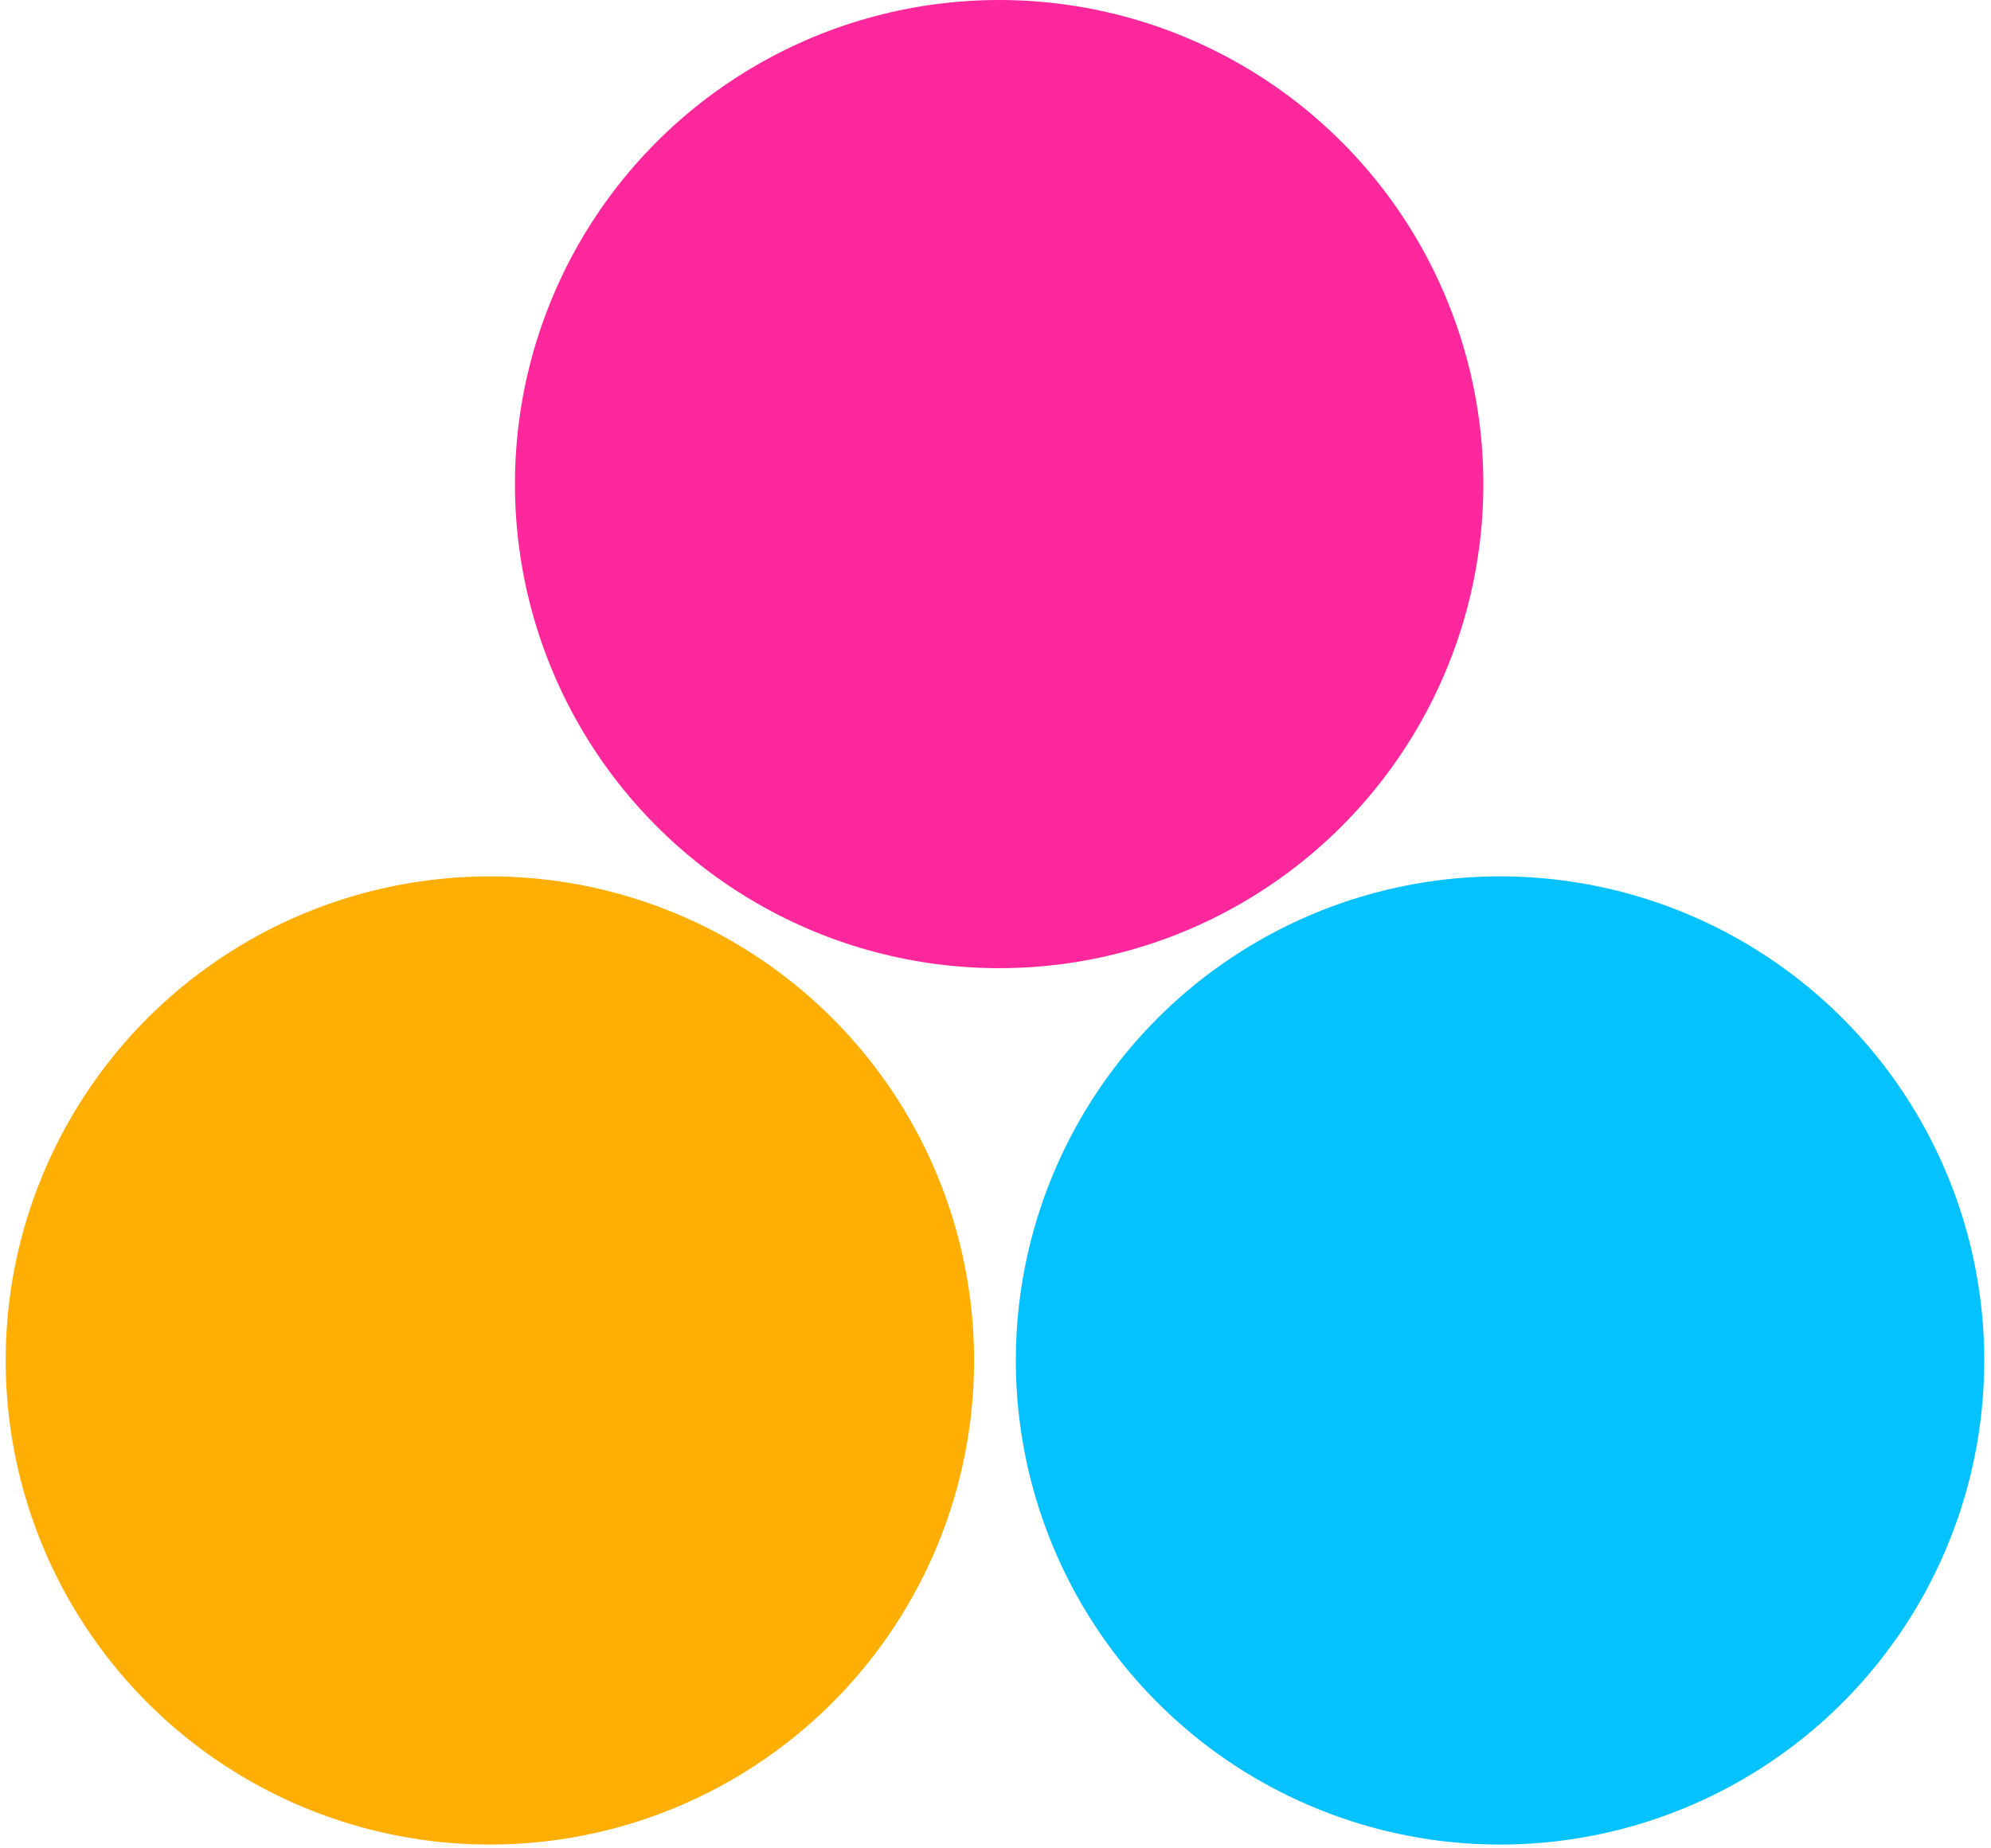
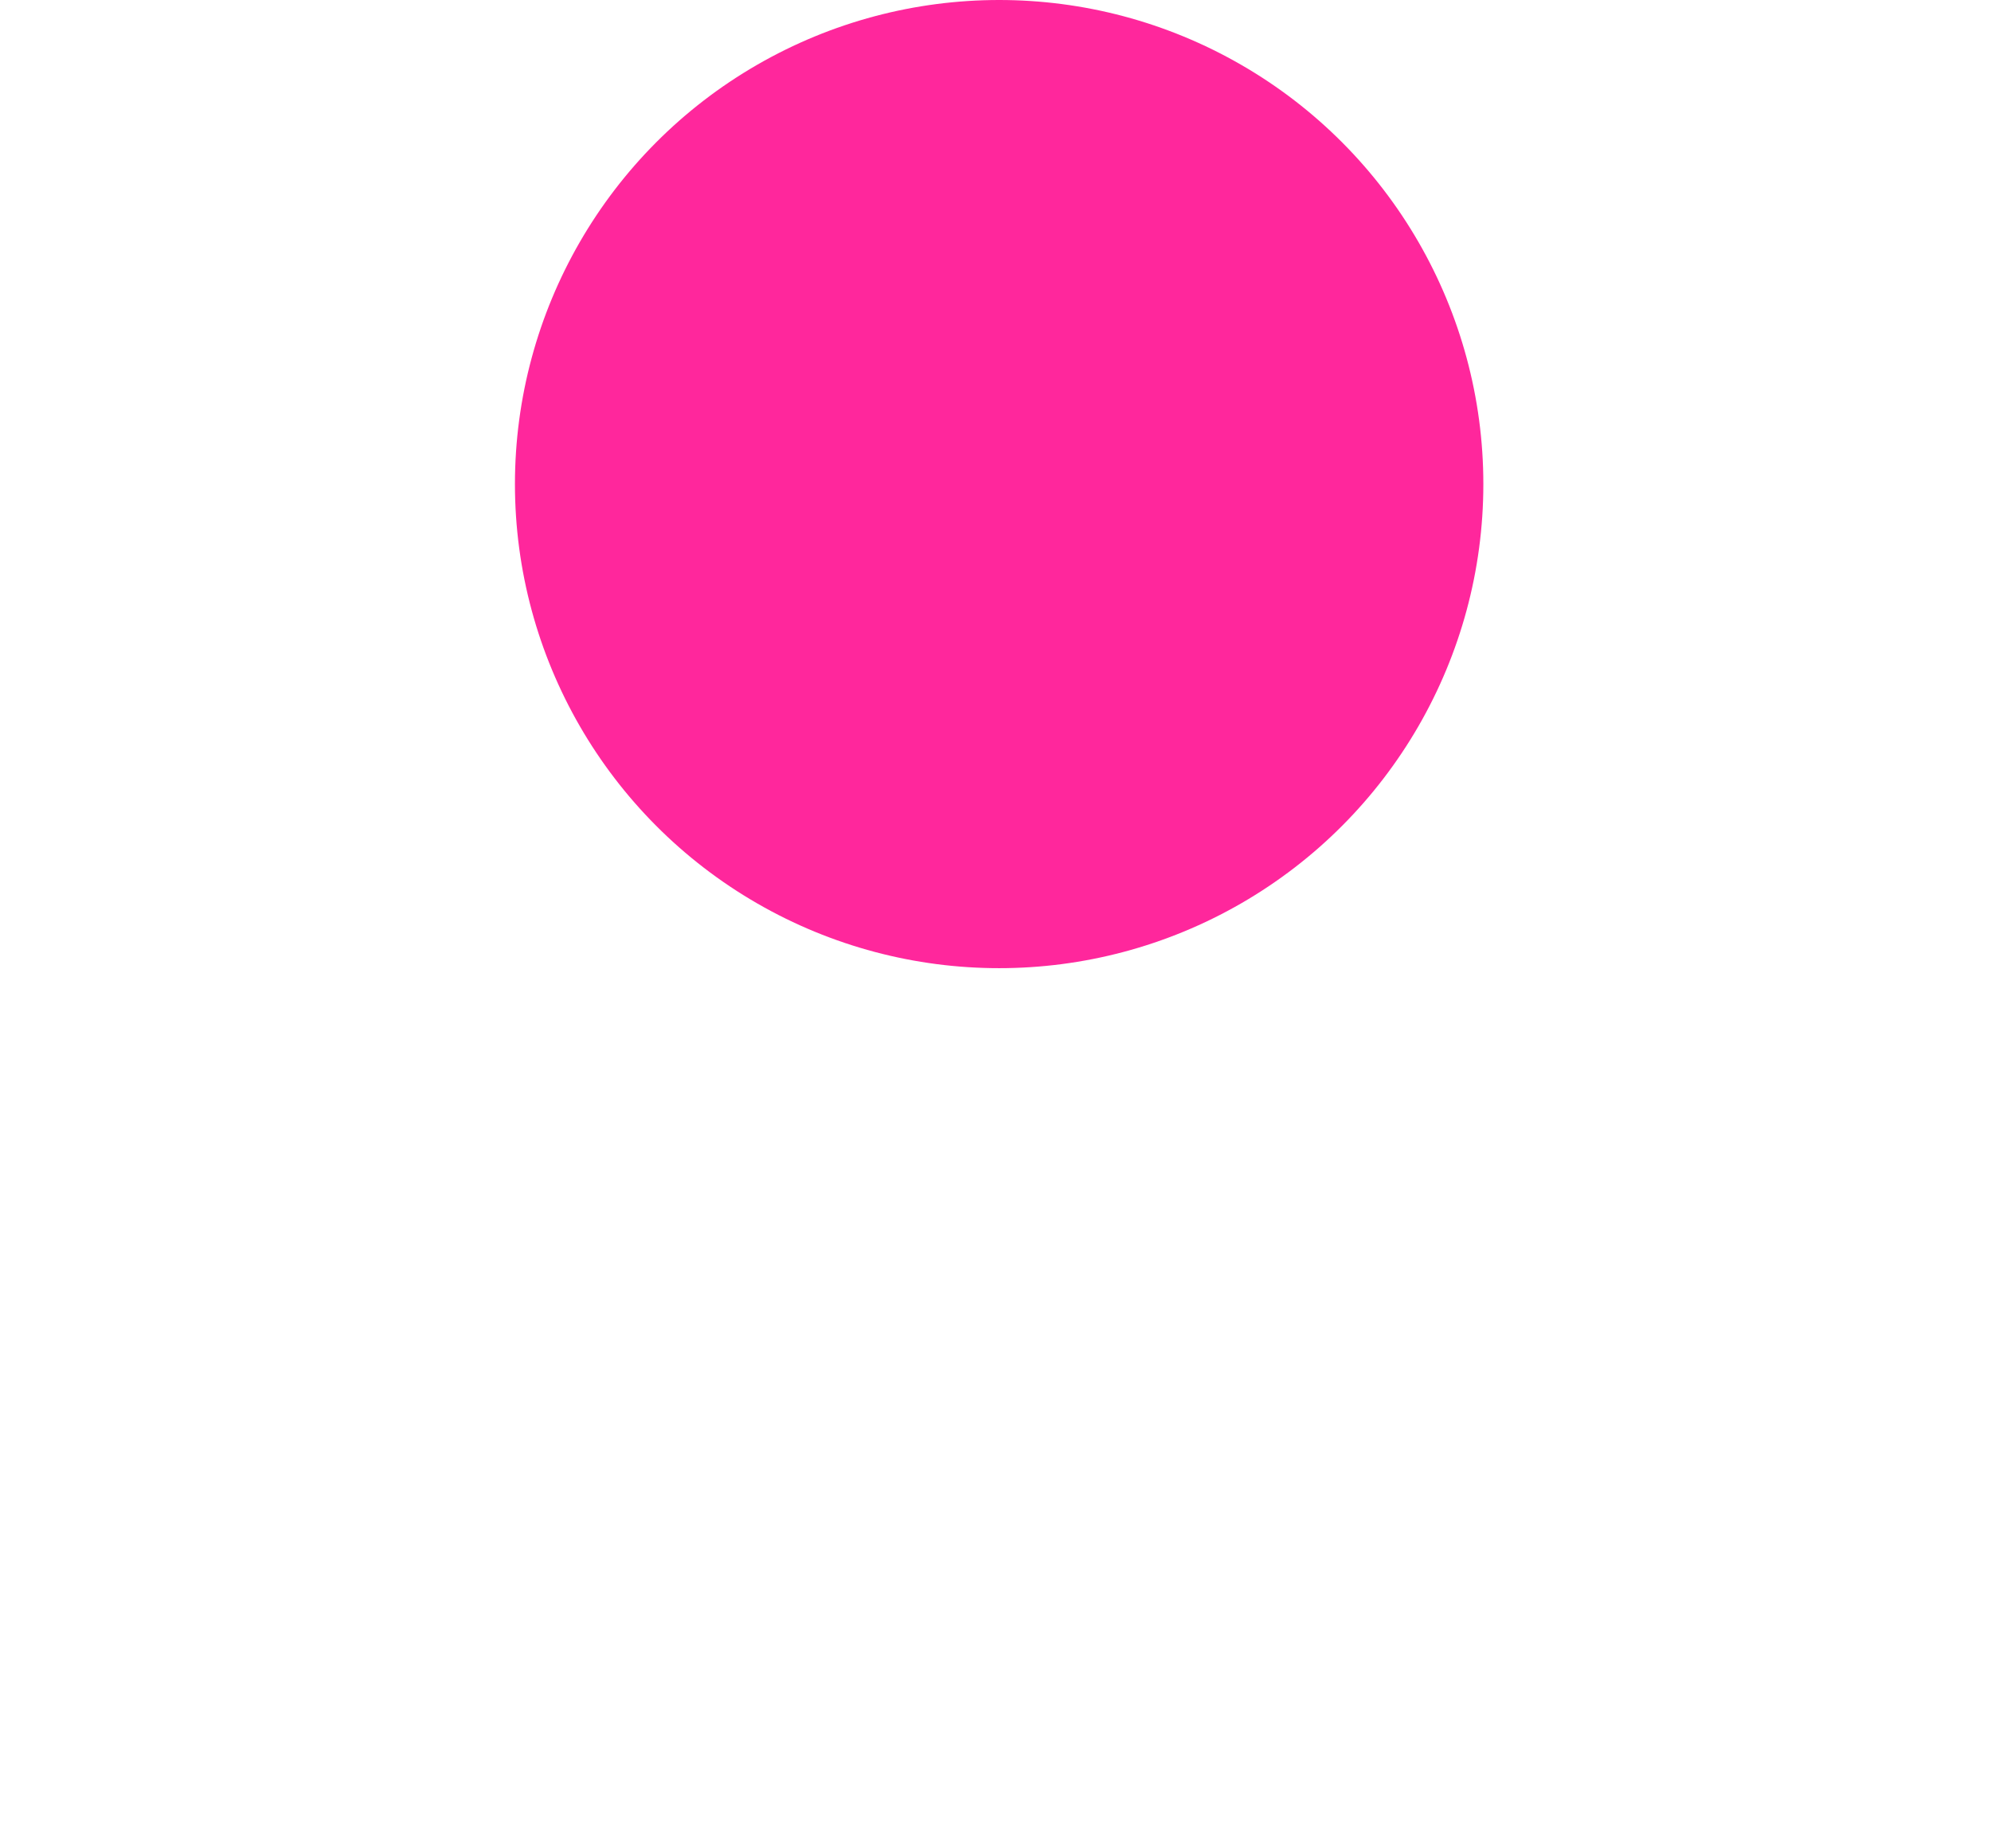
<svg xmlns="http://www.w3.org/2000/svg" width="112" height="104" viewBox="0 0 112 104" fill="none">
-   <circle cx="27.558" cy="76.549" r="27.238" fill="#FFAF04" />
-   <circle cx="84.382" cy="76.549" r="27.238" fill="#04C1FF" />
  <circle cx="56.205" cy="27.238" r="27.238" fill="#FF279C" />
</svg>